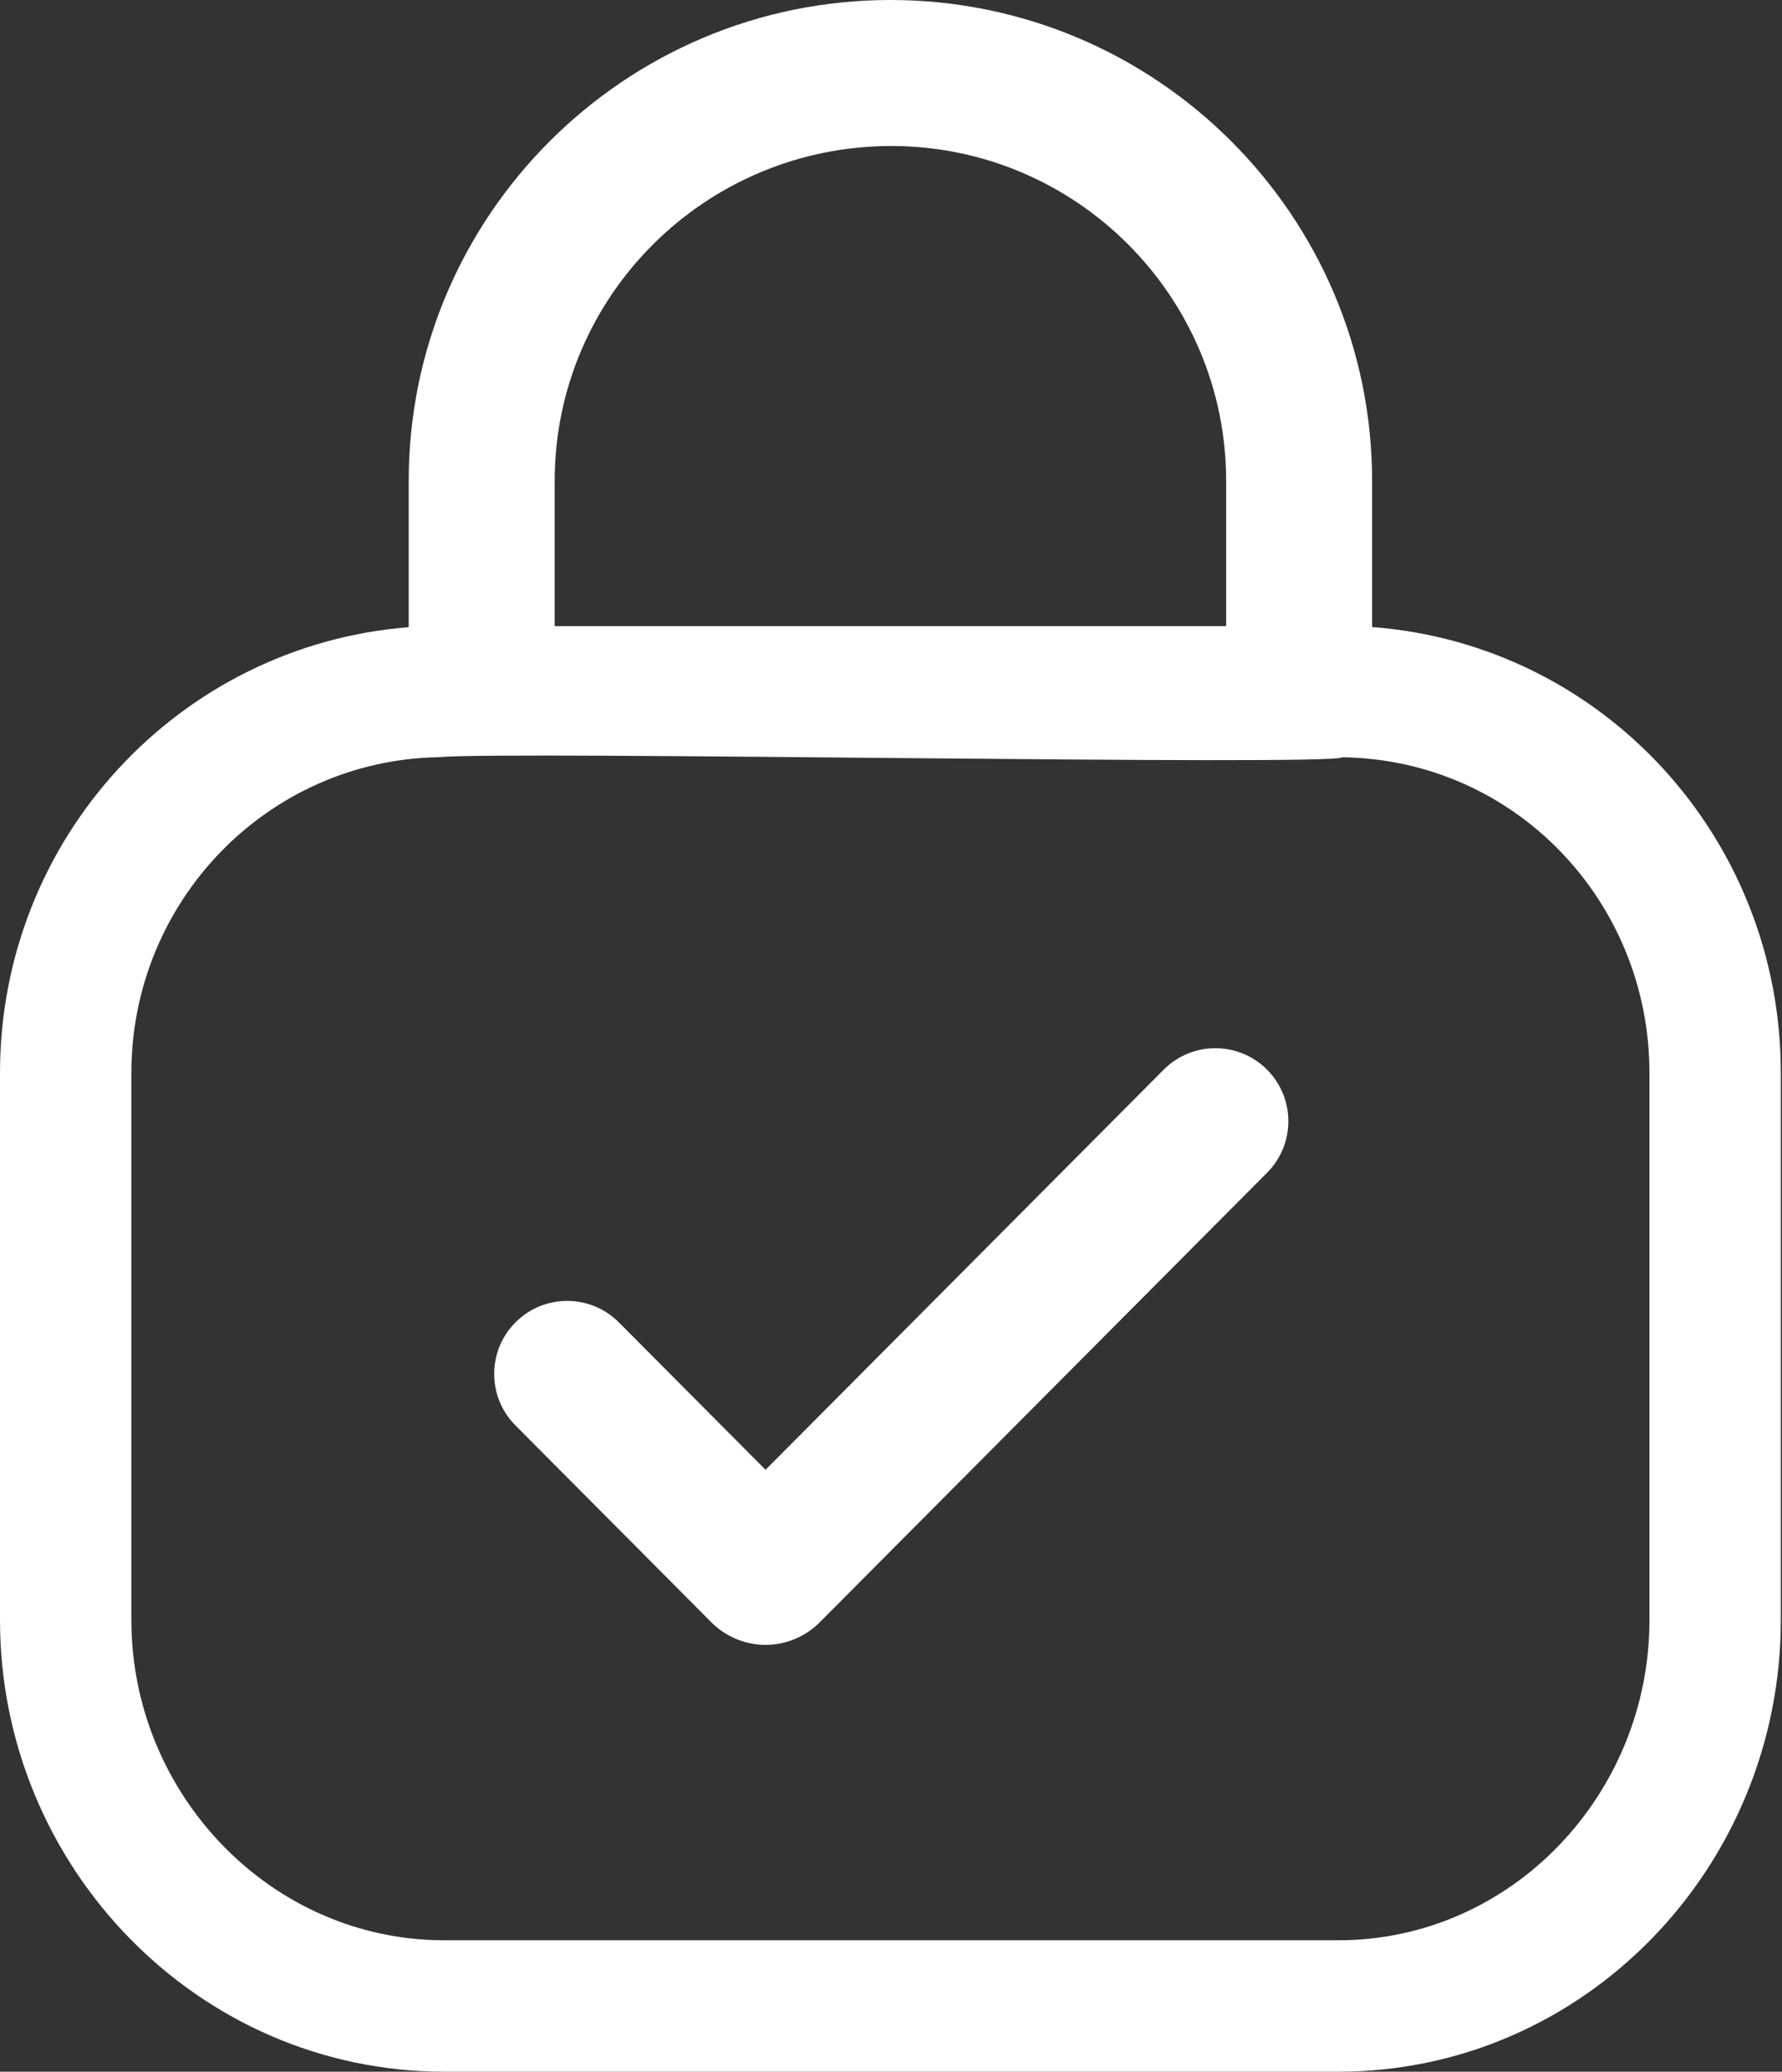
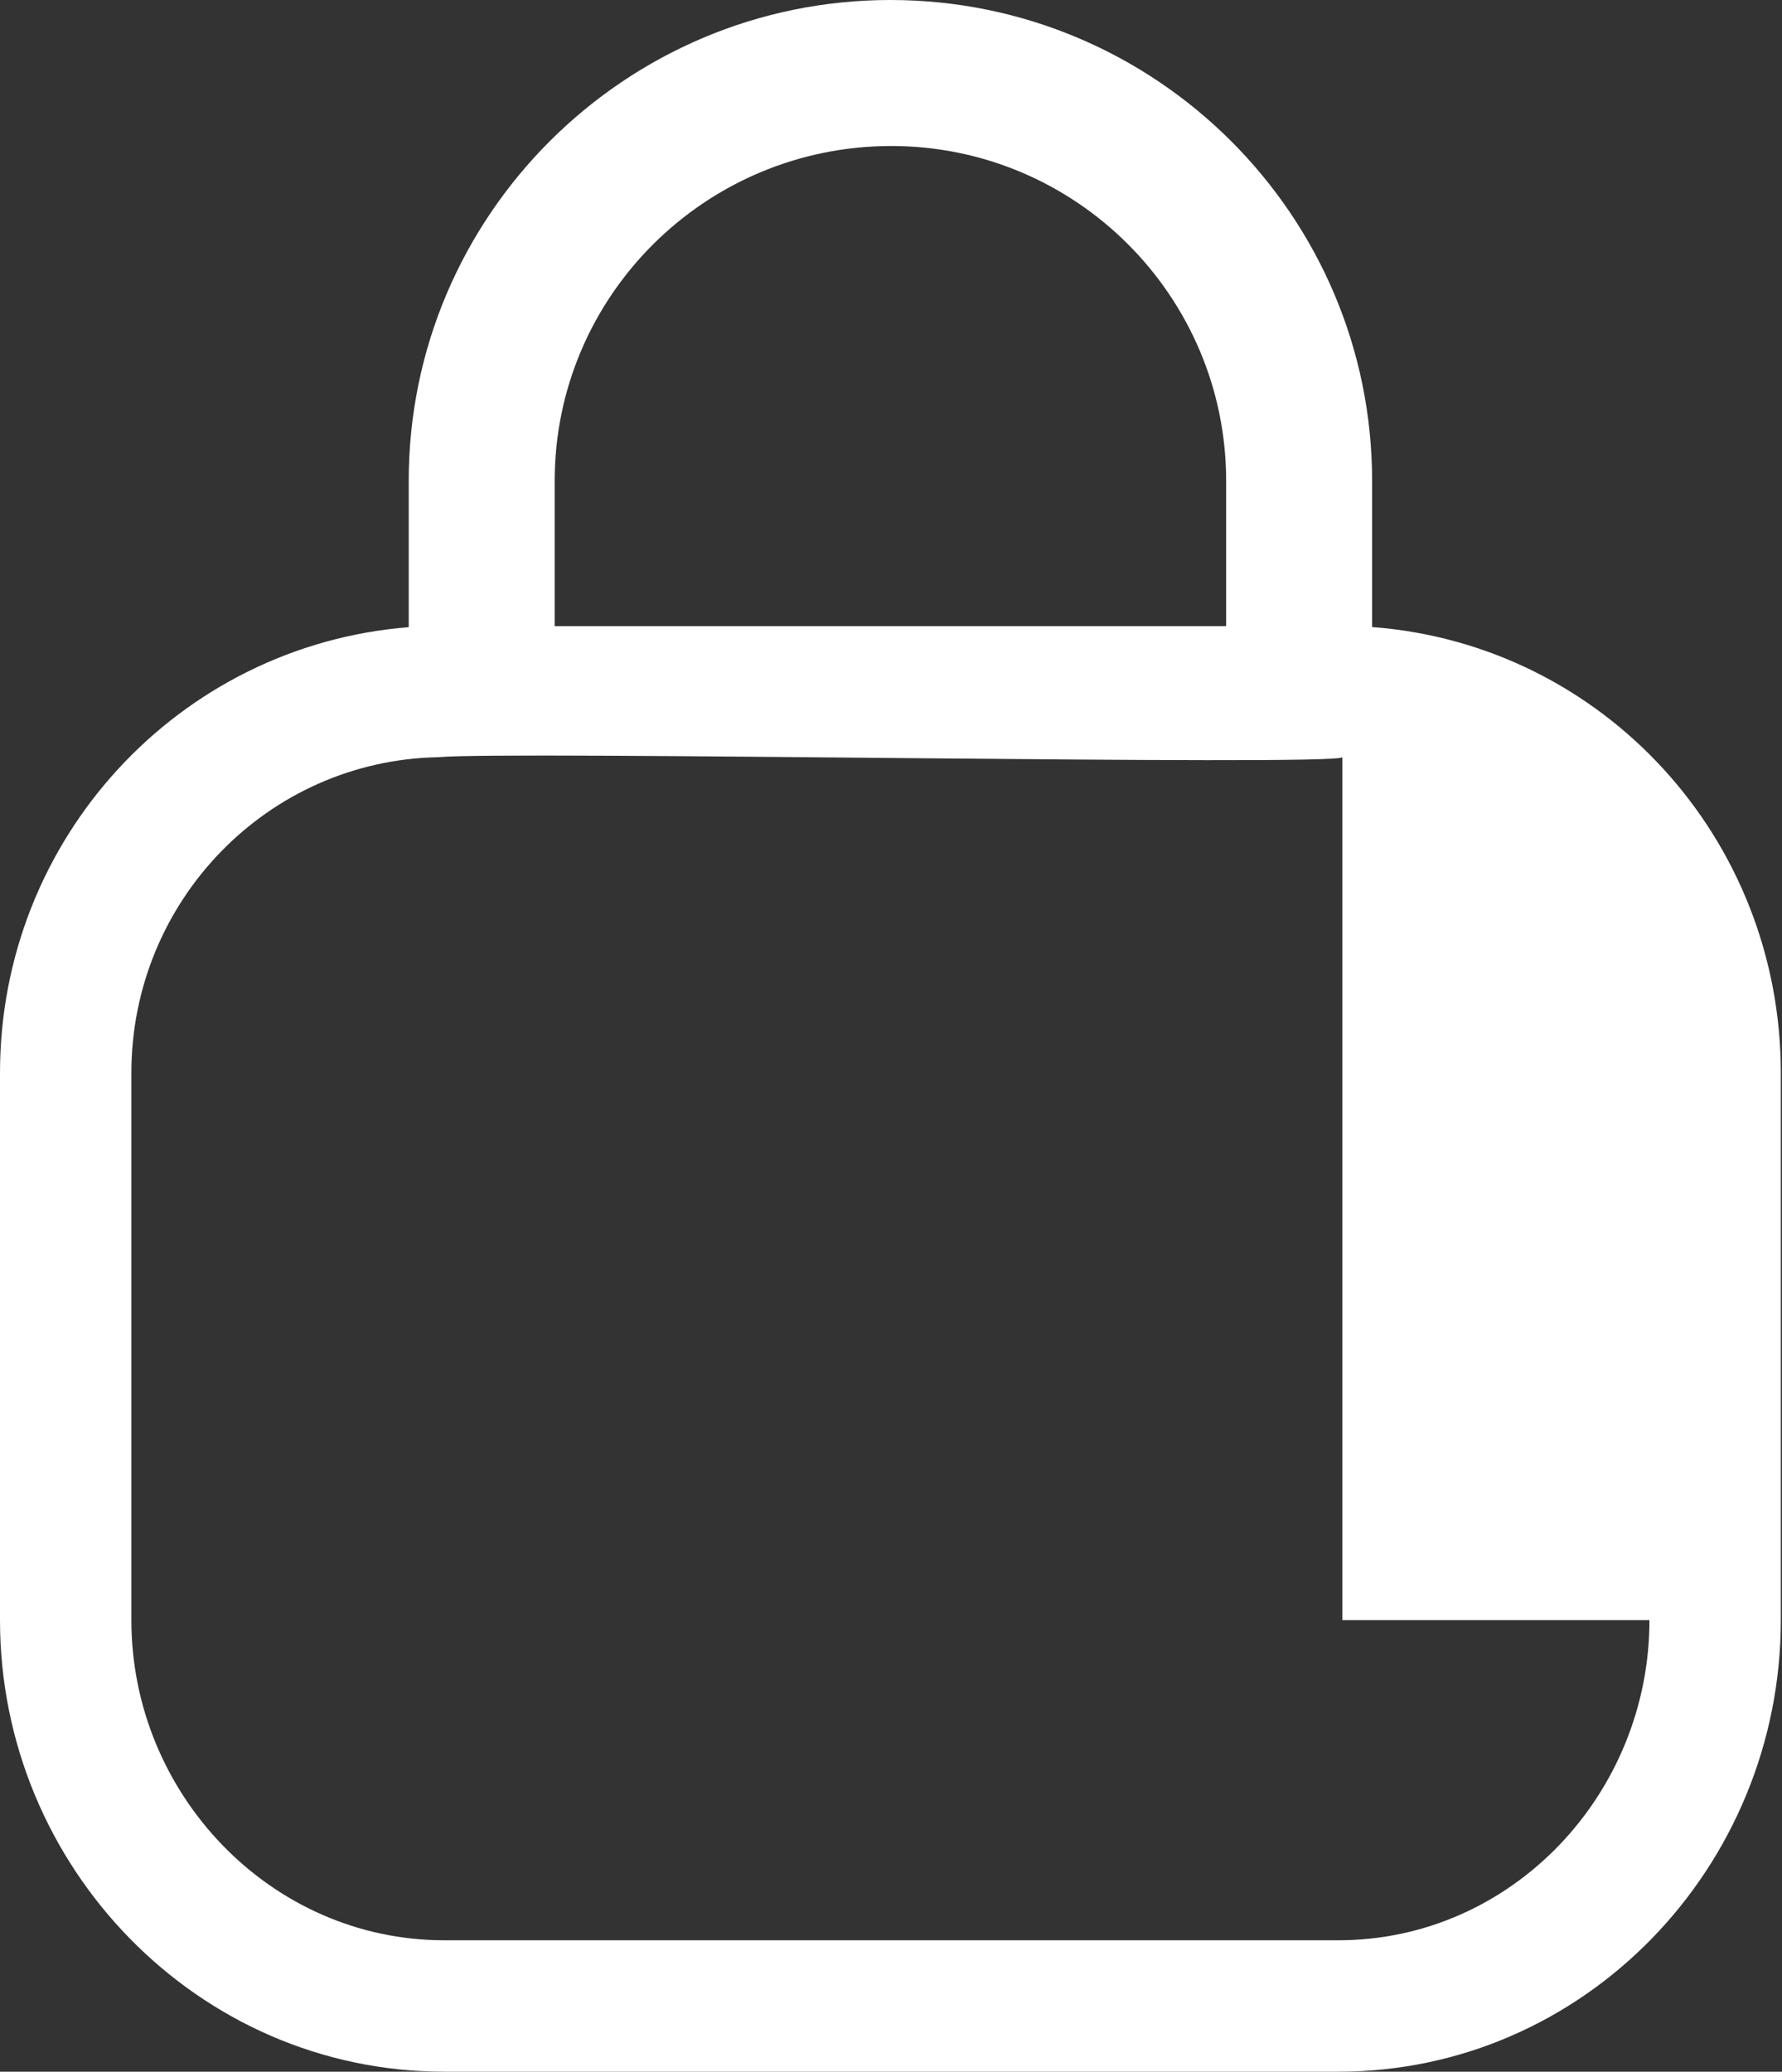
<svg xmlns="http://www.w3.org/2000/svg" width="413" height="480" viewBox="0 0 413 480" fill="none">
  <rect x="0" y="0" width="413" height="480" fill="#333333" stroke="none" />
-   <path d="M318.003 145.283V111.425C318.003 49.985 268.016 0 206.36 0C144.804 0 94.724 49.985 94.724 111.425V145.313C41.495 149.538 0 194.24 0 248.593V375.383C0 432.516 45.839 480 102.972 480H310.152C367.287 480 412.728 432.516 412.728 375.383V248.593C412.728 194.105 371.389 149.318 318.003 145.283ZM128.555 111.425C128.555 68.638 163.458 33.83 206.572 33.83C249.362 33.83 284.174 68.638 284.174 111.425V145.082H128.555V111.425ZM382.281 375.383C382.281 415.636 350.407 449.553 310.152 449.553H102.972C62.719 449.553 30.447 415.637 30.447 375.383V248.593C30.447 208.792 62.004 176.165 101.624 175.437C117.435 173.929 308.303 177.543 311.115 175.459C350.911 175.982 382.281 208.664 382.281 248.594V375.383Z" fill="white" />
-   <path d="M269.687 247.846L177.424 340.539L143.438 306.395C136.848 299.778 126.138 299.748 119.517 306.339C112.896 312.93 112.871 323.641 119.462 330.261L164.868 375.882C168.166 379.206 172.742 381.112 177.424 381.112C182.106 381.112 186.683 379.206 189.959 375.902L293.664 271.712C300.254 265.091 300.229 254.381 293.609 247.79C286.986 241.202 276.277 241.225 269.687 247.846Z" fill="white" />
+   <path d="M318.003 145.283V111.425C318.003 49.985 268.016 0 206.36 0C144.804 0 94.724 49.985 94.724 111.425V145.313C41.495 149.538 0 194.24 0 248.593V375.383C0 432.516 45.839 480 102.972 480H310.152C367.287 480 412.728 432.516 412.728 375.383V248.593C412.728 194.105 371.389 149.318 318.003 145.283ZM128.555 111.425C128.555 68.638 163.458 33.83 206.572 33.83C249.362 33.83 284.174 68.638 284.174 111.425V145.082H128.555V111.425ZM382.281 375.383C382.281 415.636 350.407 449.553 310.152 449.553H102.972C62.719 449.553 30.447 415.637 30.447 375.383V248.593C30.447 208.792 62.004 176.165 101.624 175.437C117.435 173.929 308.303 177.543 311.115 175.459V375.383Z" fill="white" />
</svg>